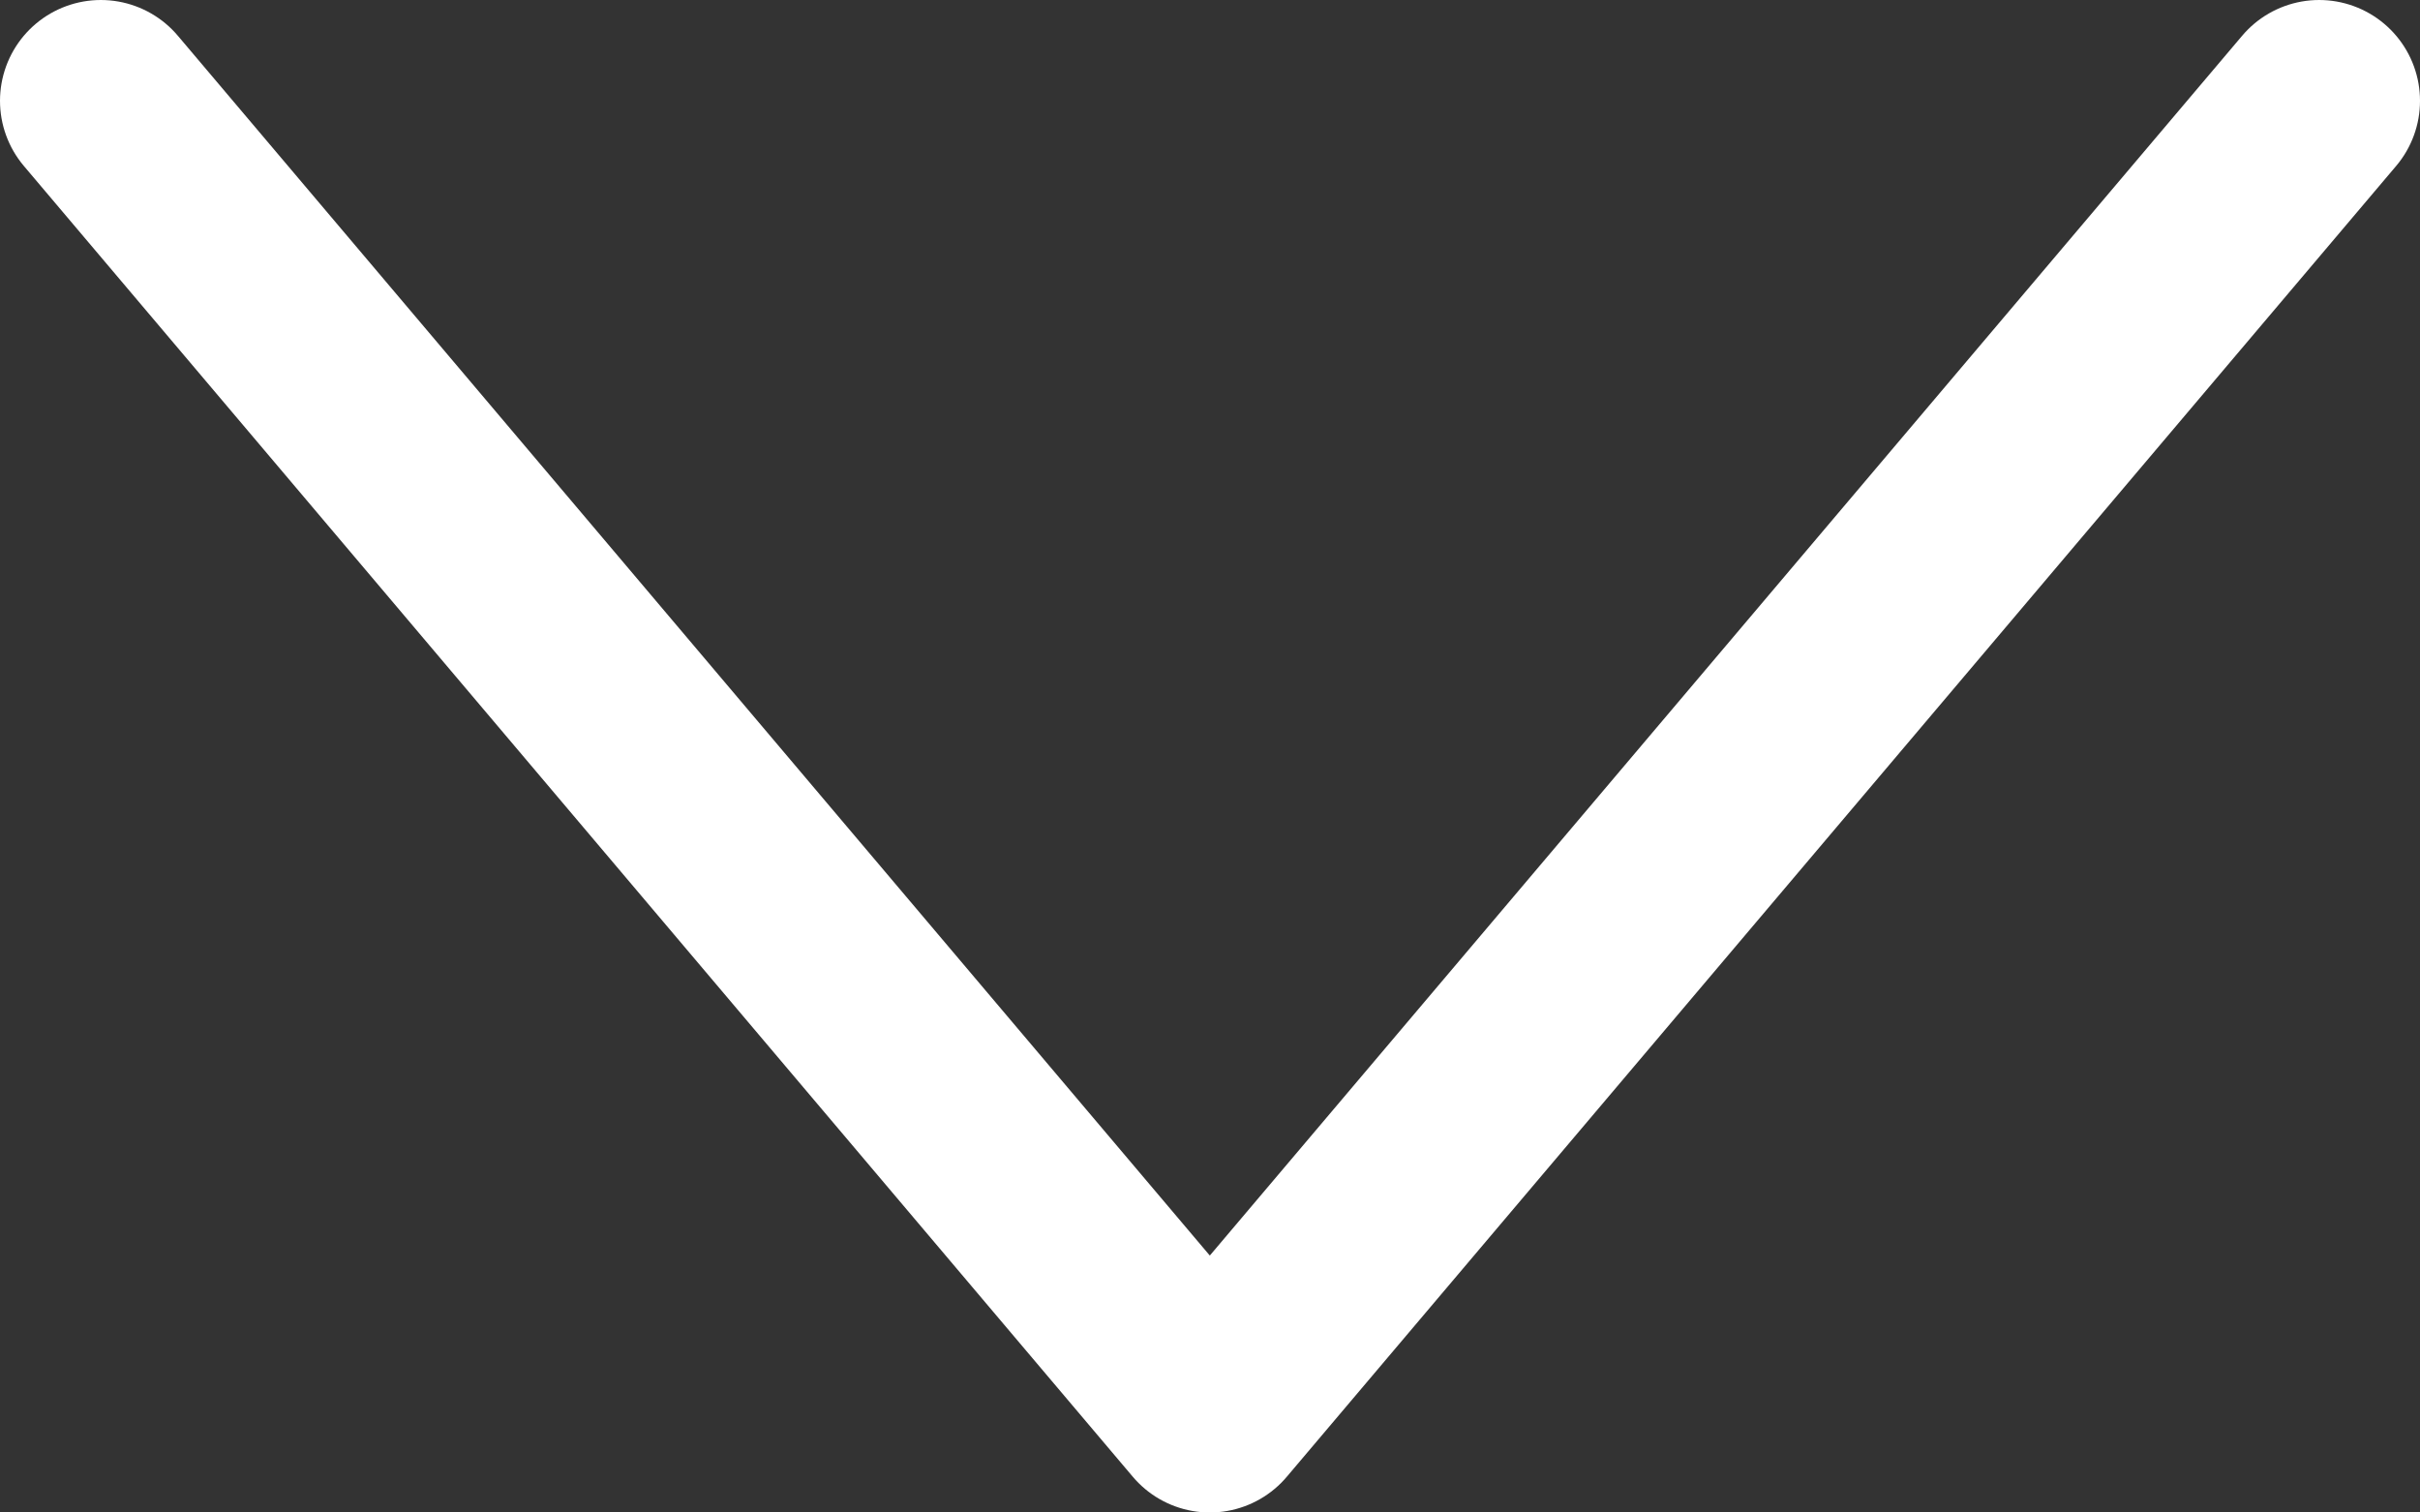
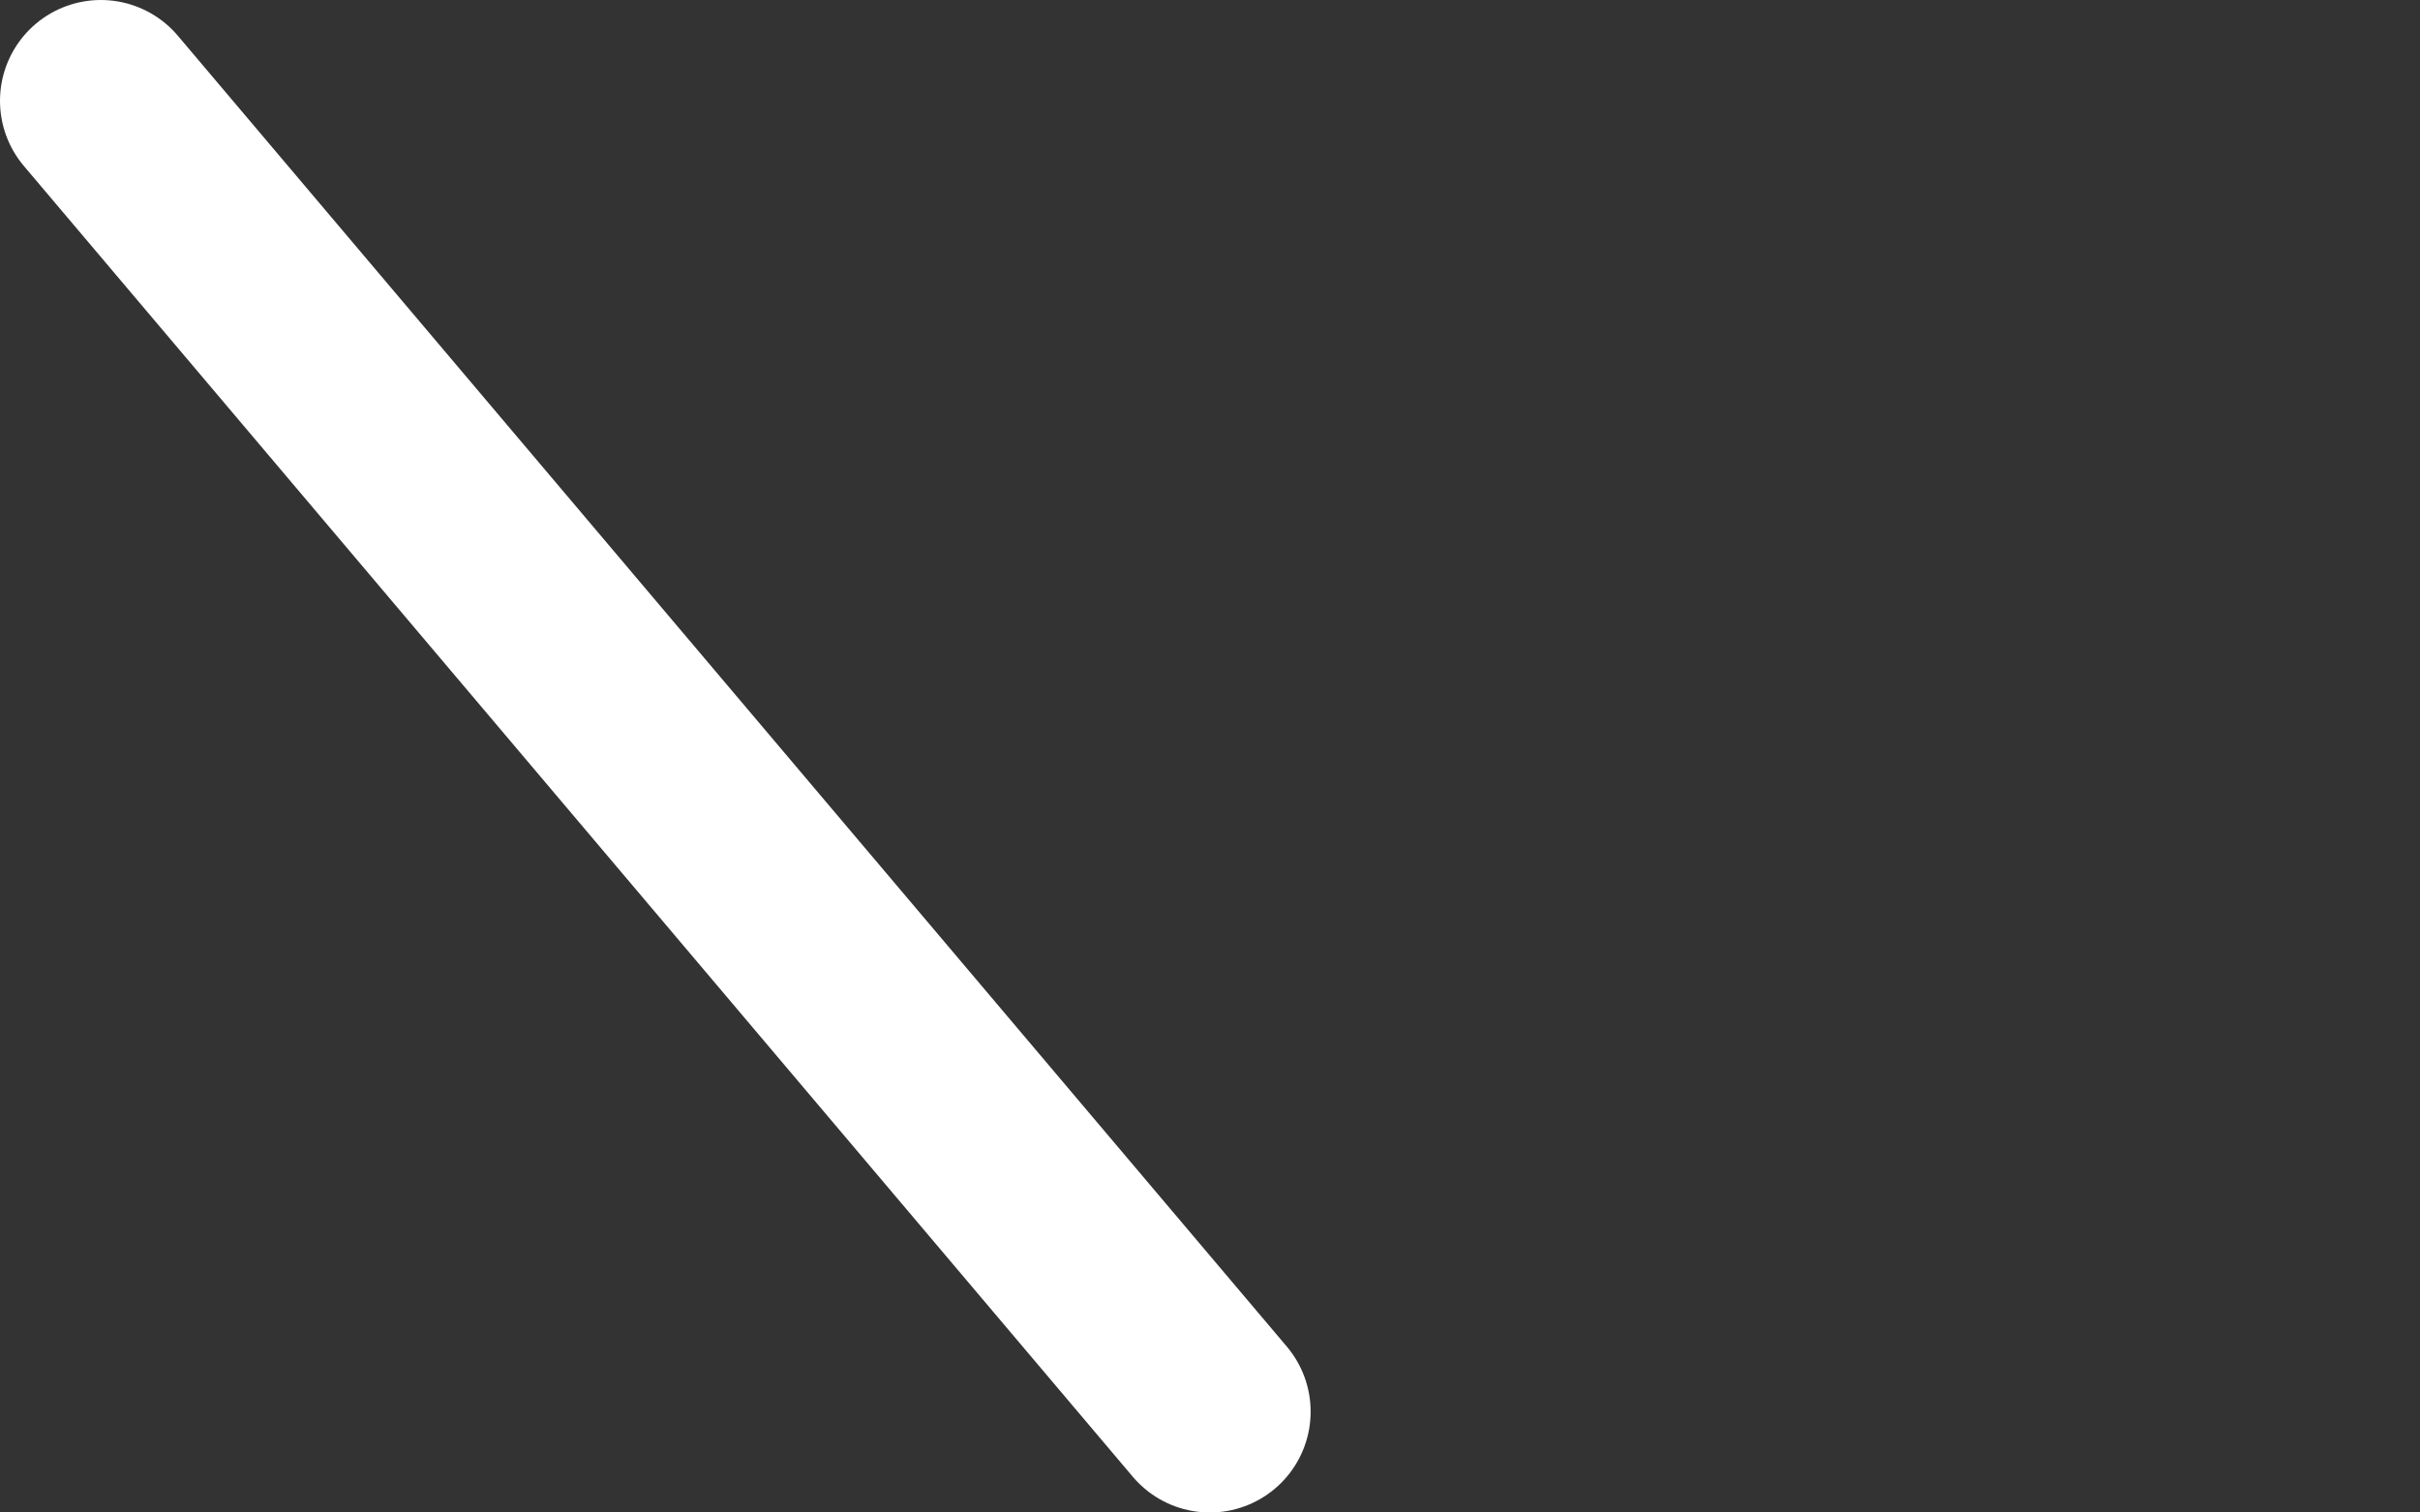
<svg xmlns="http://www.w3.org/2000/svg" width="24" height="15" viewBox="0 0 24 15" fill="none">
  <rect x="0" y="0" width="24" height="15" fill="#333333" stroke="none" />
-   <path d="M1 1L11.998 14L23 1" stroke="white" stroke-width="2" stroke-linecap="round" stroke-linejoin="round" />
+   <path d="M1 1L11.998 14" stroke="white" stroke-width="2" stroke-linecap="round" stroke-linejoin="round" />
</svg>